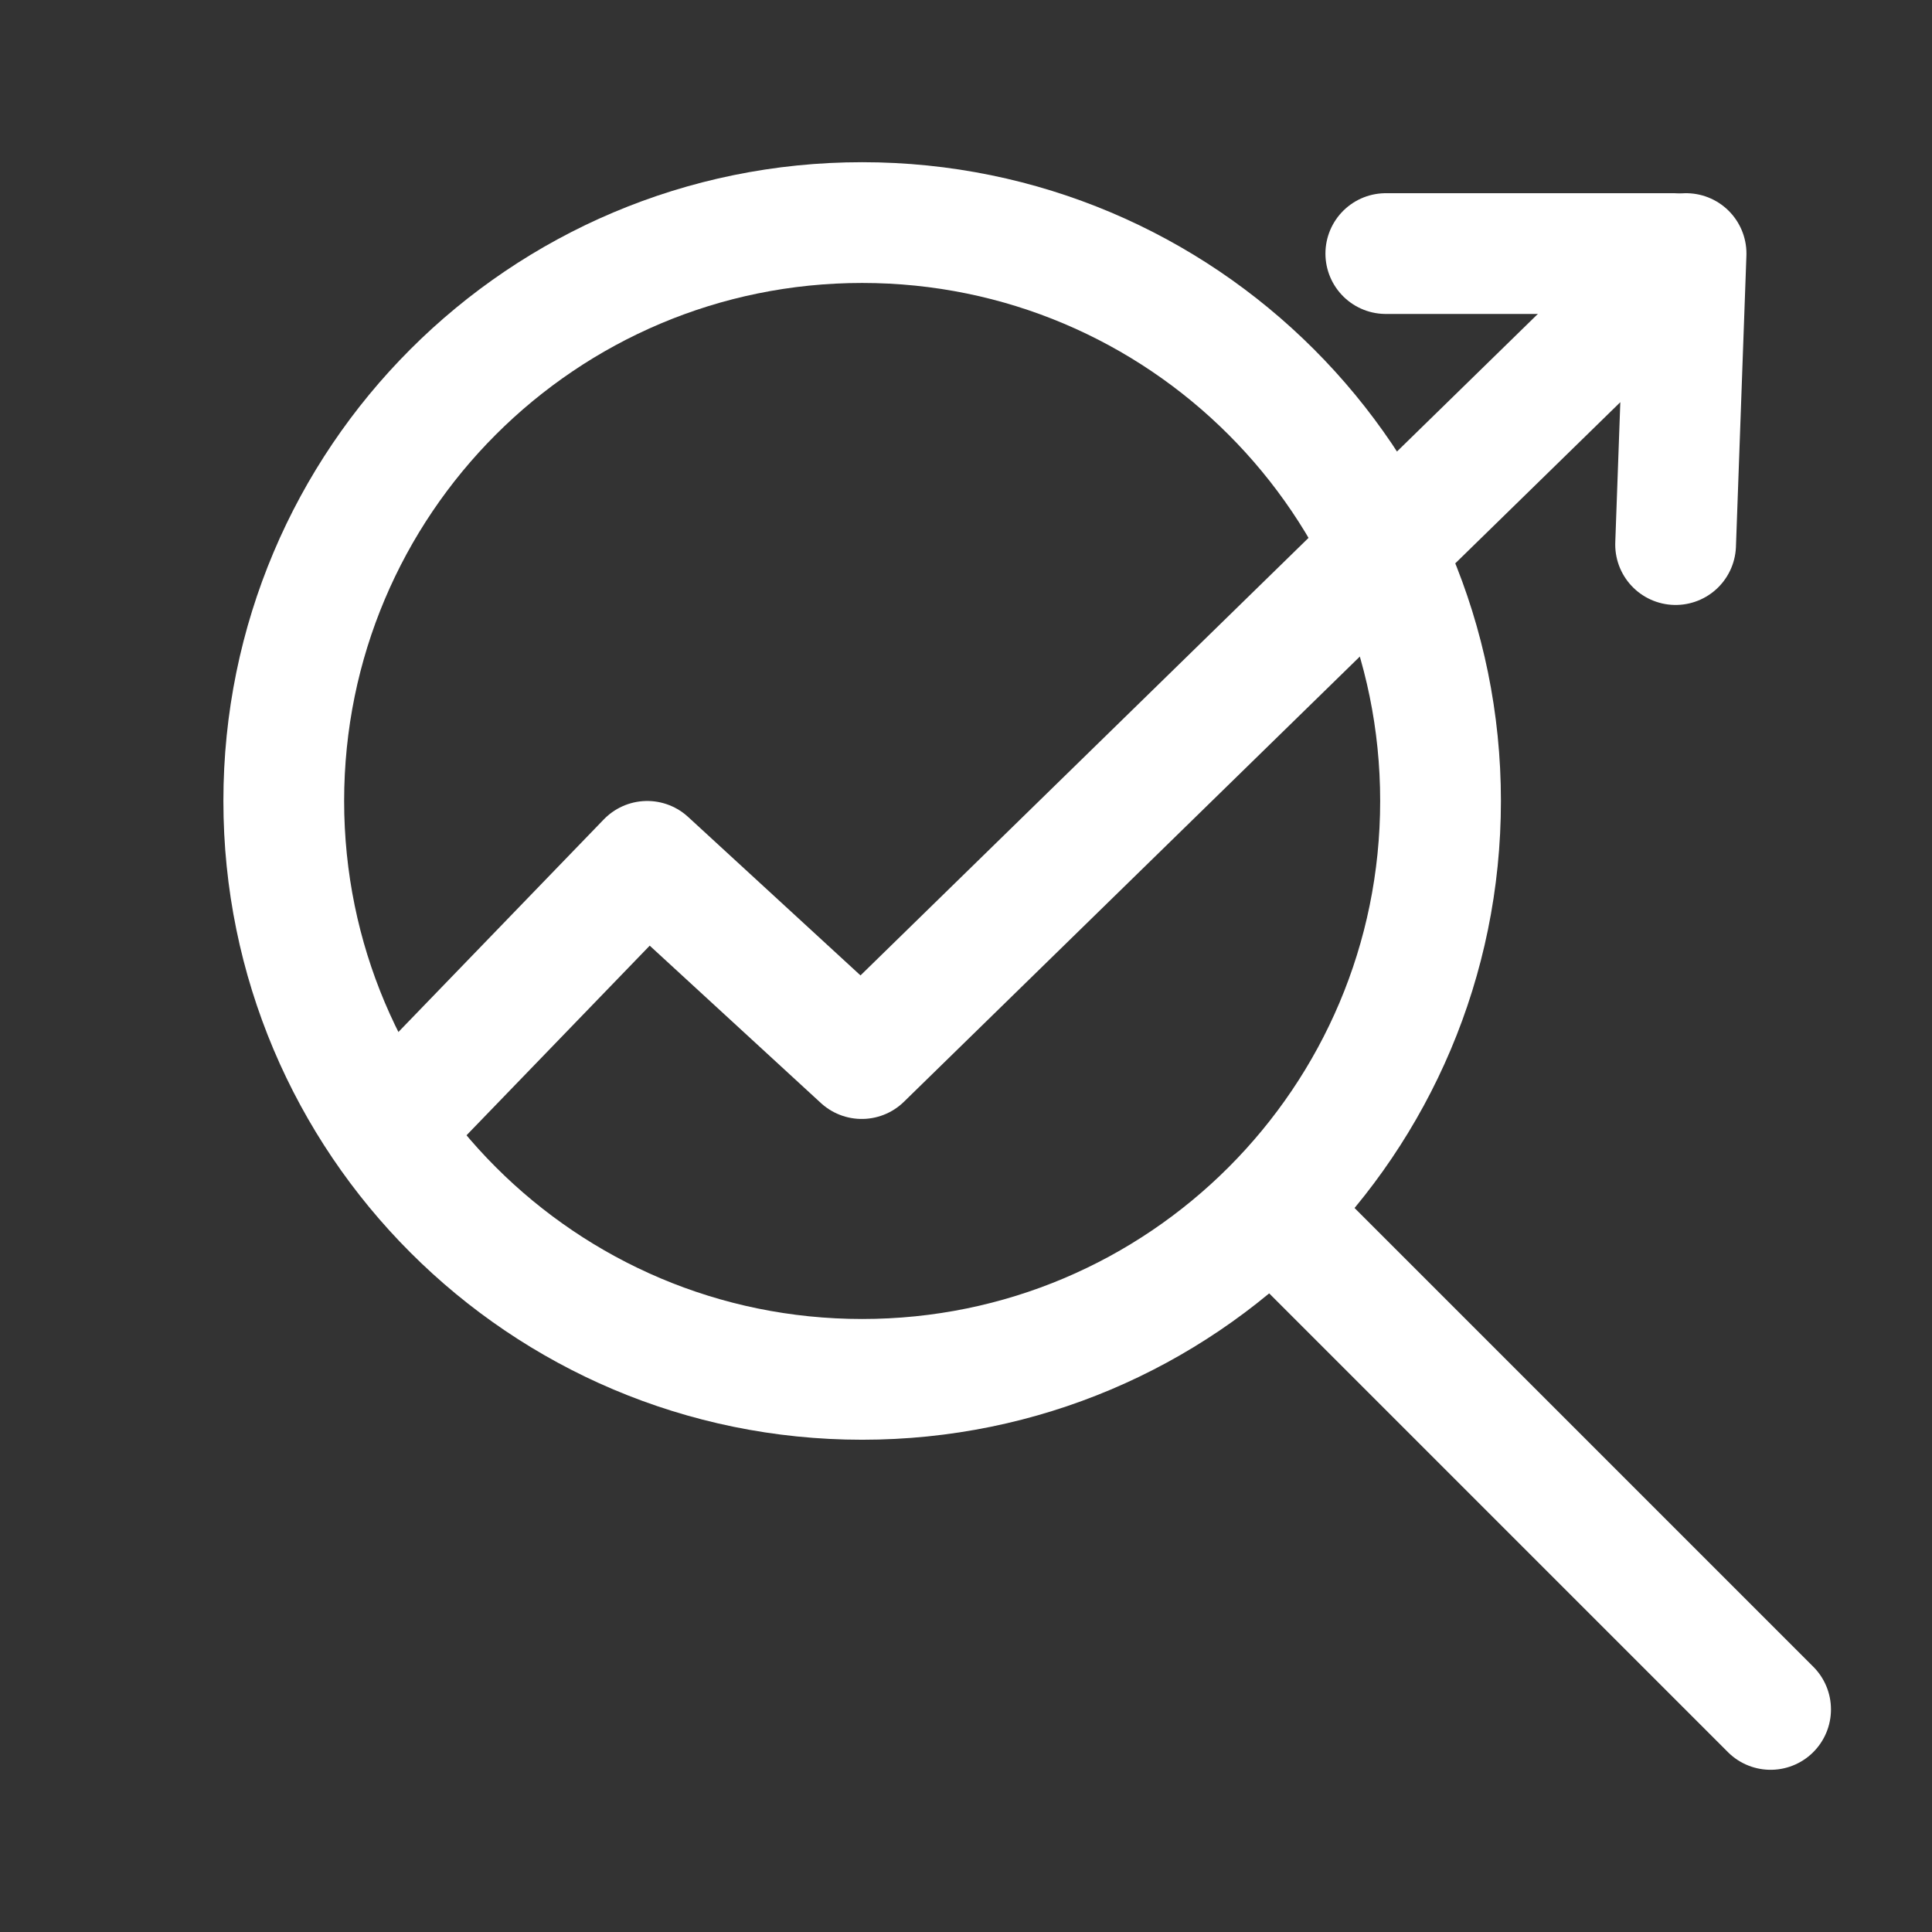
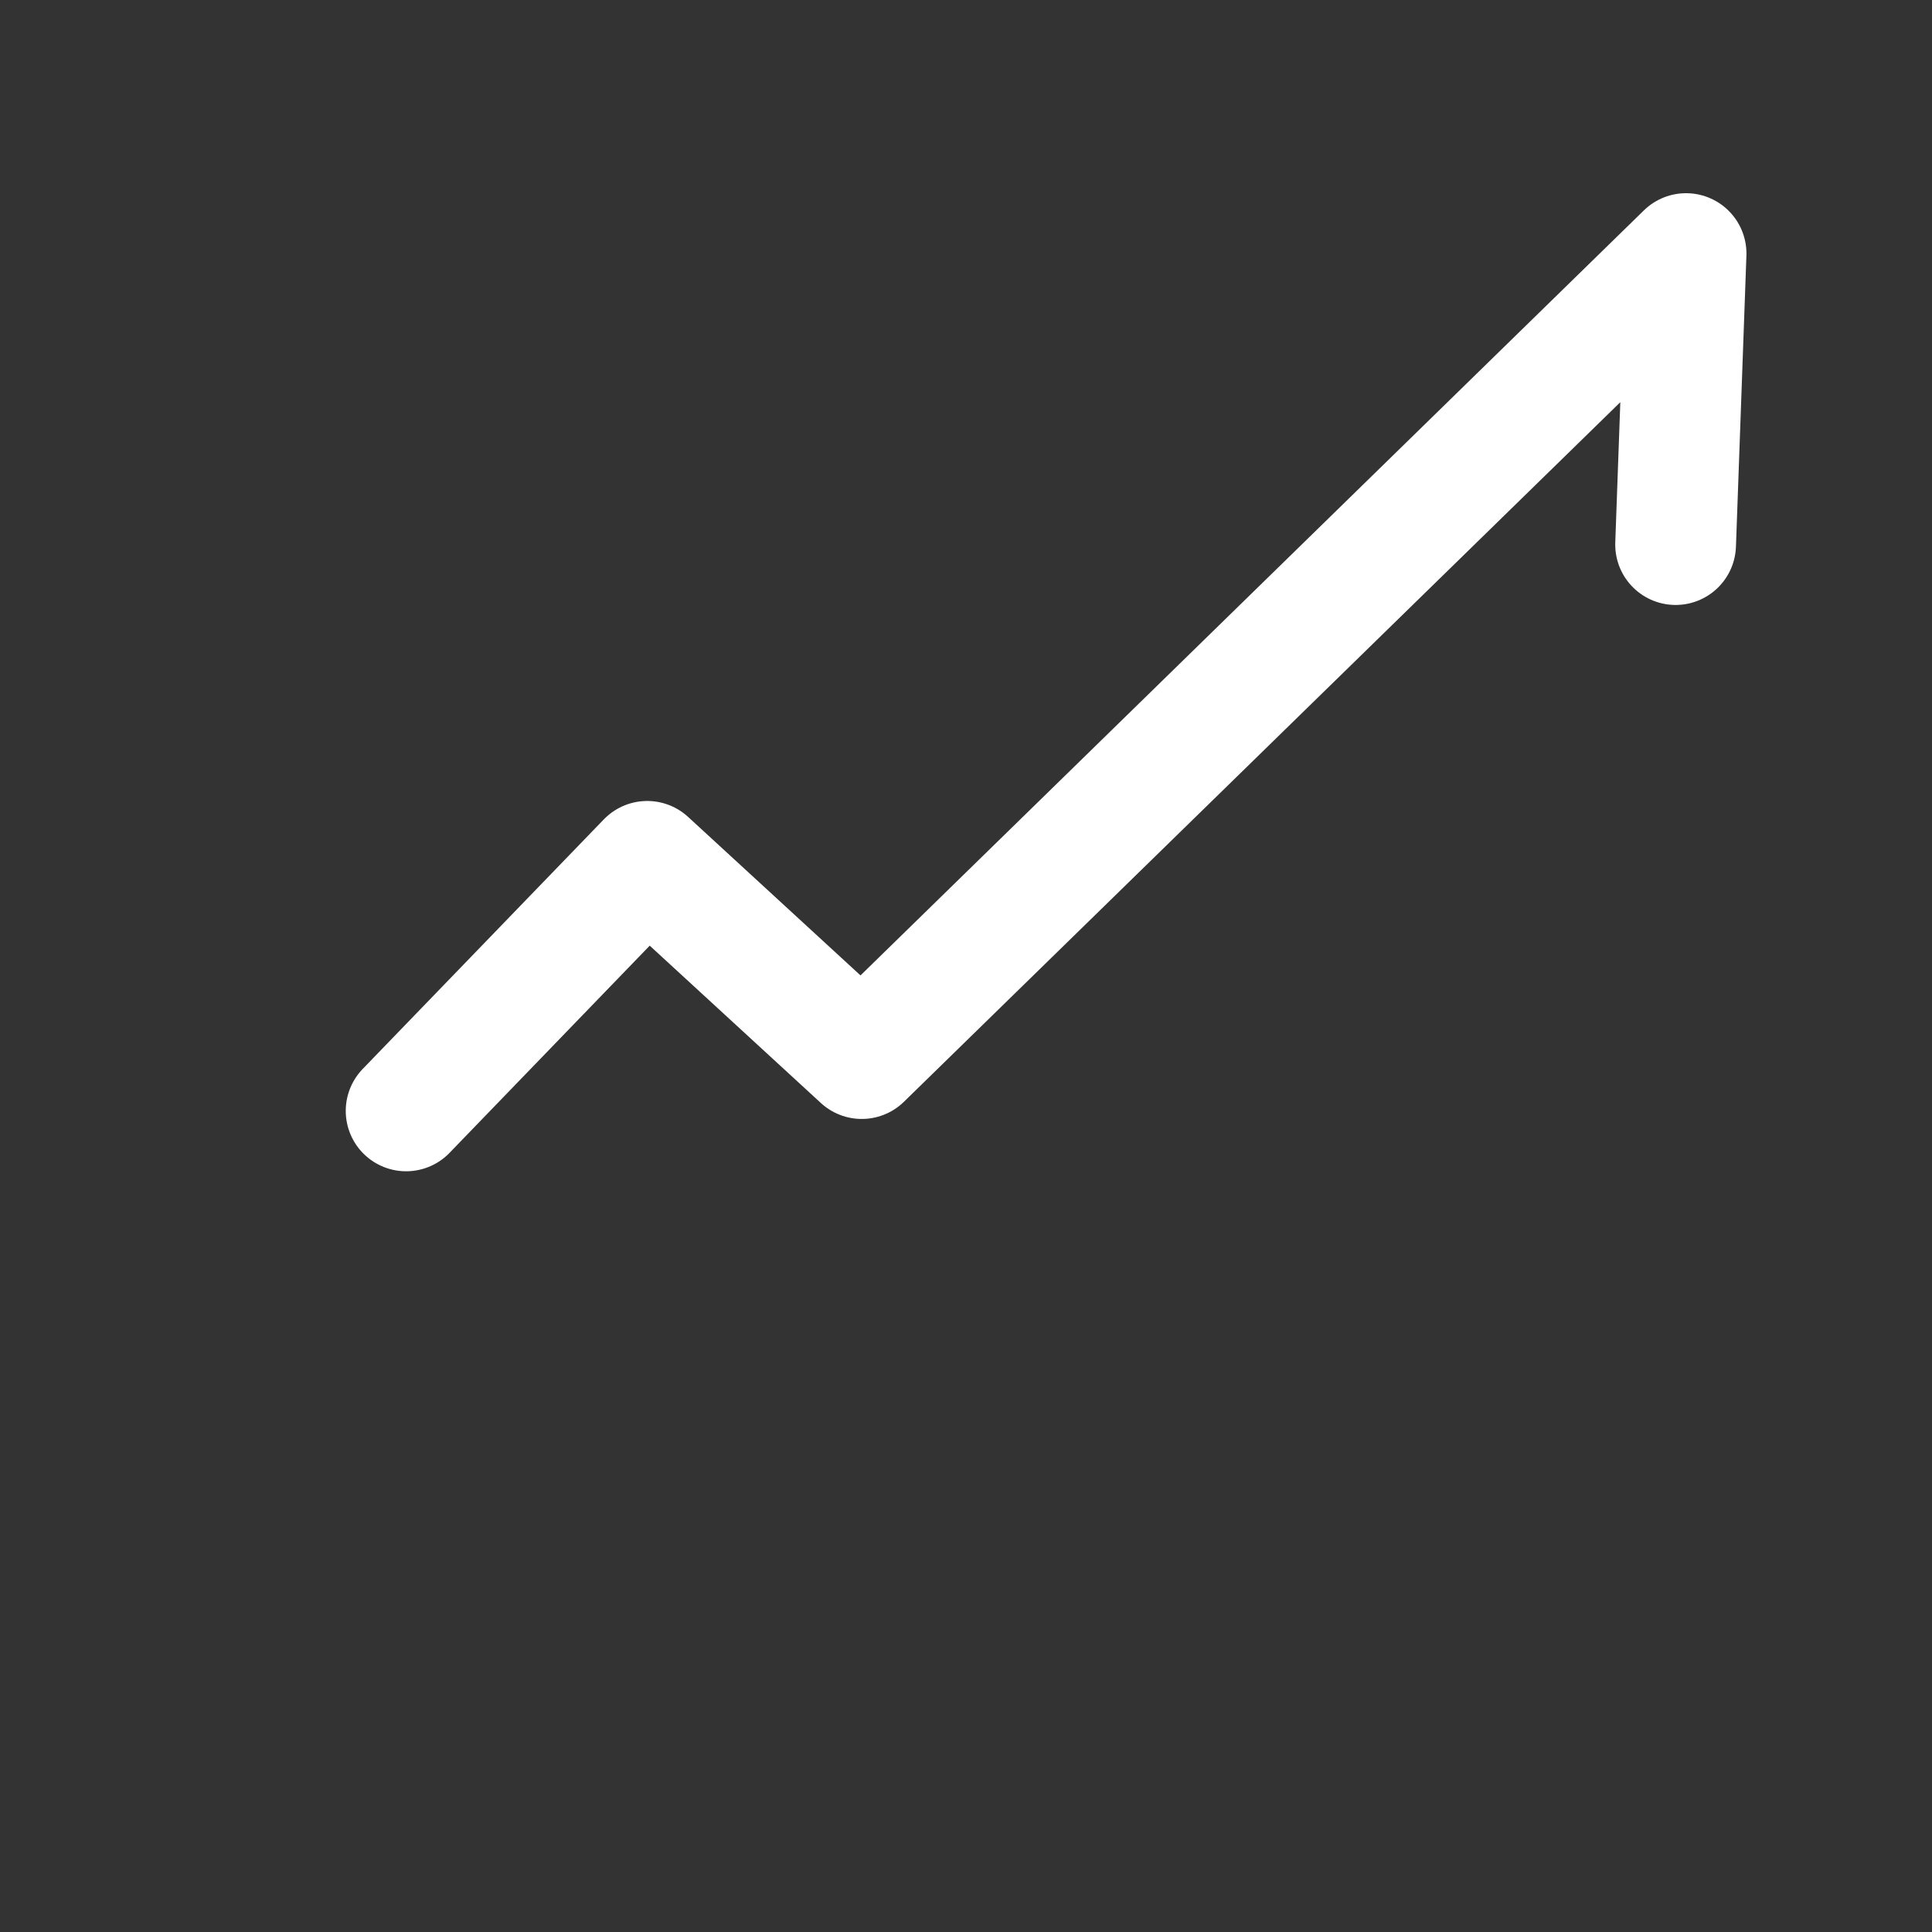
<svg xmlns="http://www.w3.org/2000/svg" id="Layer_2" data-name="Layer 2" viewBox="0 0 48 48">
  <rect x="0" y="0" width="48" height="48" fill="#333333" stroke="none" />
  <g id="Layer_3" data-name="Layer 3">
    <g>
      <g>
        <g>
          <g>
-             <path d="M7.05,19.9c0,7.93,6.43,14.37,14.37,14.37s14.37-6.43,14.37-14.37-6.43-14.37-14.37-14.37-14.37,6.43-14.37,14.37" fill="none" stroke="#fff" stroke-linecap="round" stroke-linejoin="round" stroke-width="3" />
-             <path d="M43.99,42.47l-12.31-12.31" fill="none" stroke="#fff" stroke-linecap="round" stroke-linejoin="round" stroke-width="3" />
-           </g>
+             </g>
          <polyline points="10.09 27.6 16.08 21.4 21.41 26.3 41.89 6.3 41.63 13.53" fill="none" stroke="#fff" stroke-linecap="round" stroke-linejoin="round" stroke-width="3" />
        </g>
-         <line x1="41.57" y1="6.3" x2="34.43" y2="6.3" fill="none" stroke="#fff" stroke-linecap="round" stroke-linejoin="round" stroke-width="3" />
      </g>
-       <rect width="48" height="48" fill="none" stroke-width="0" />
    </g>
  </g>
</svg>